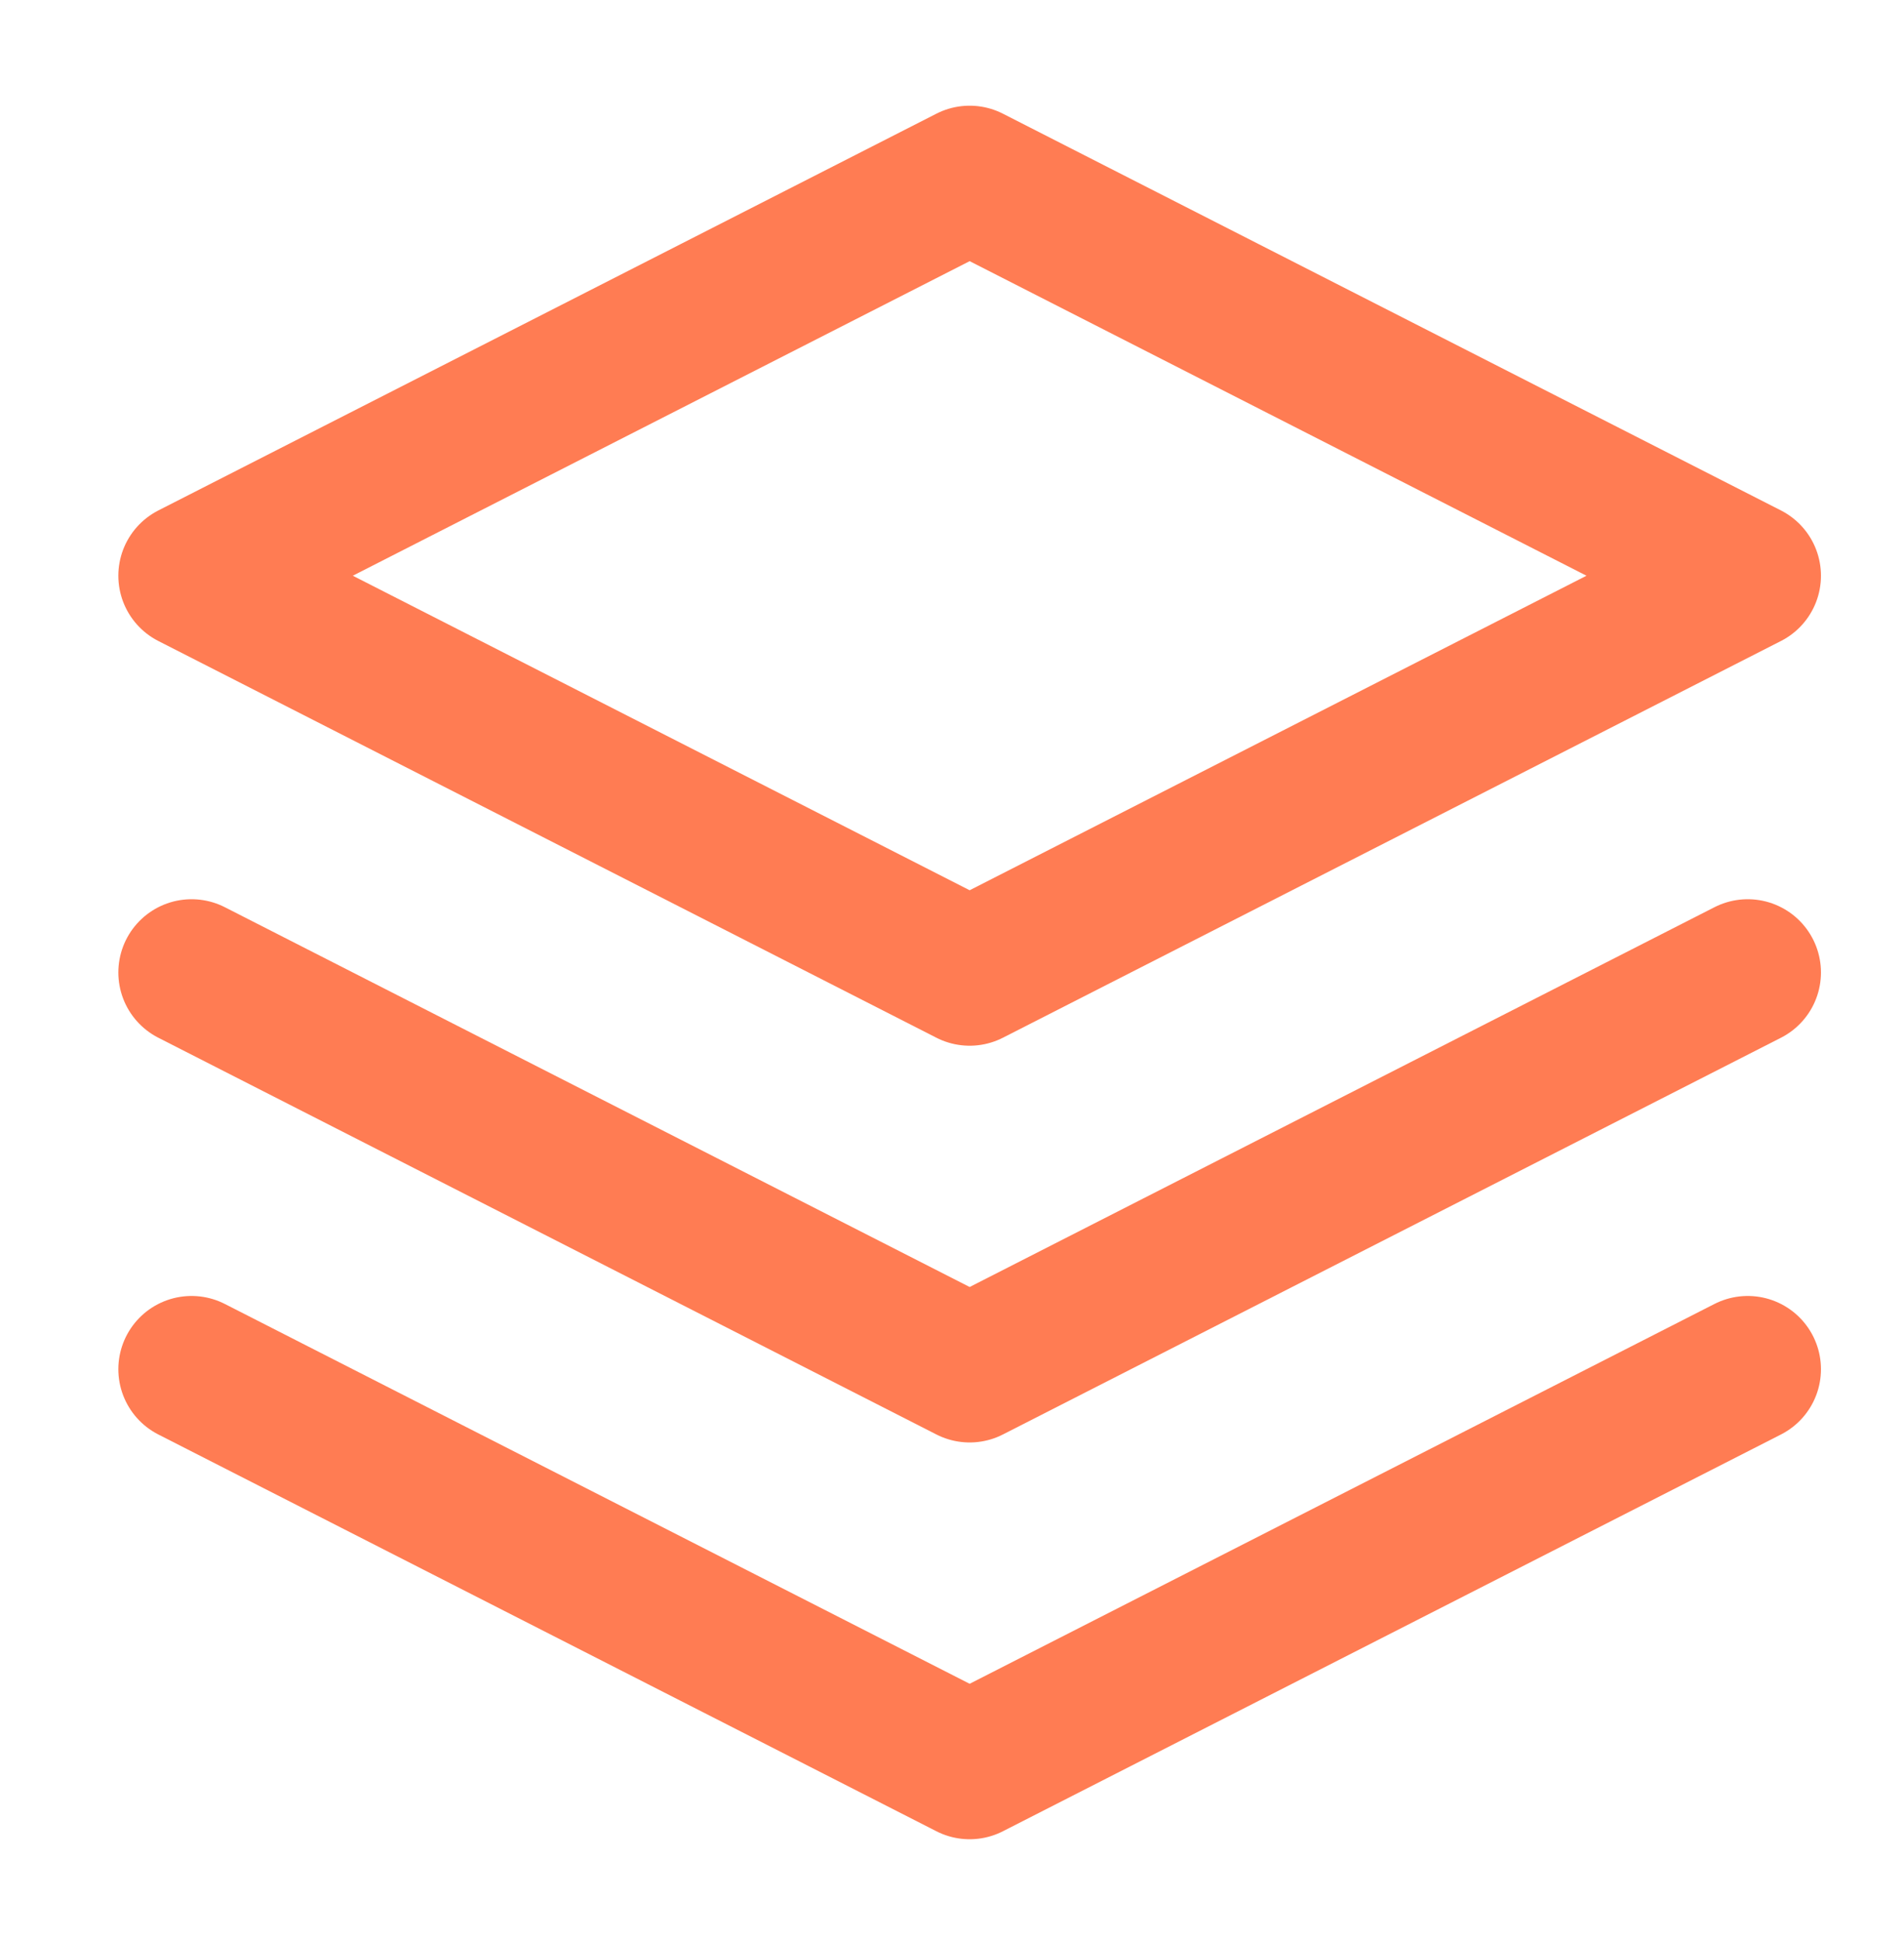
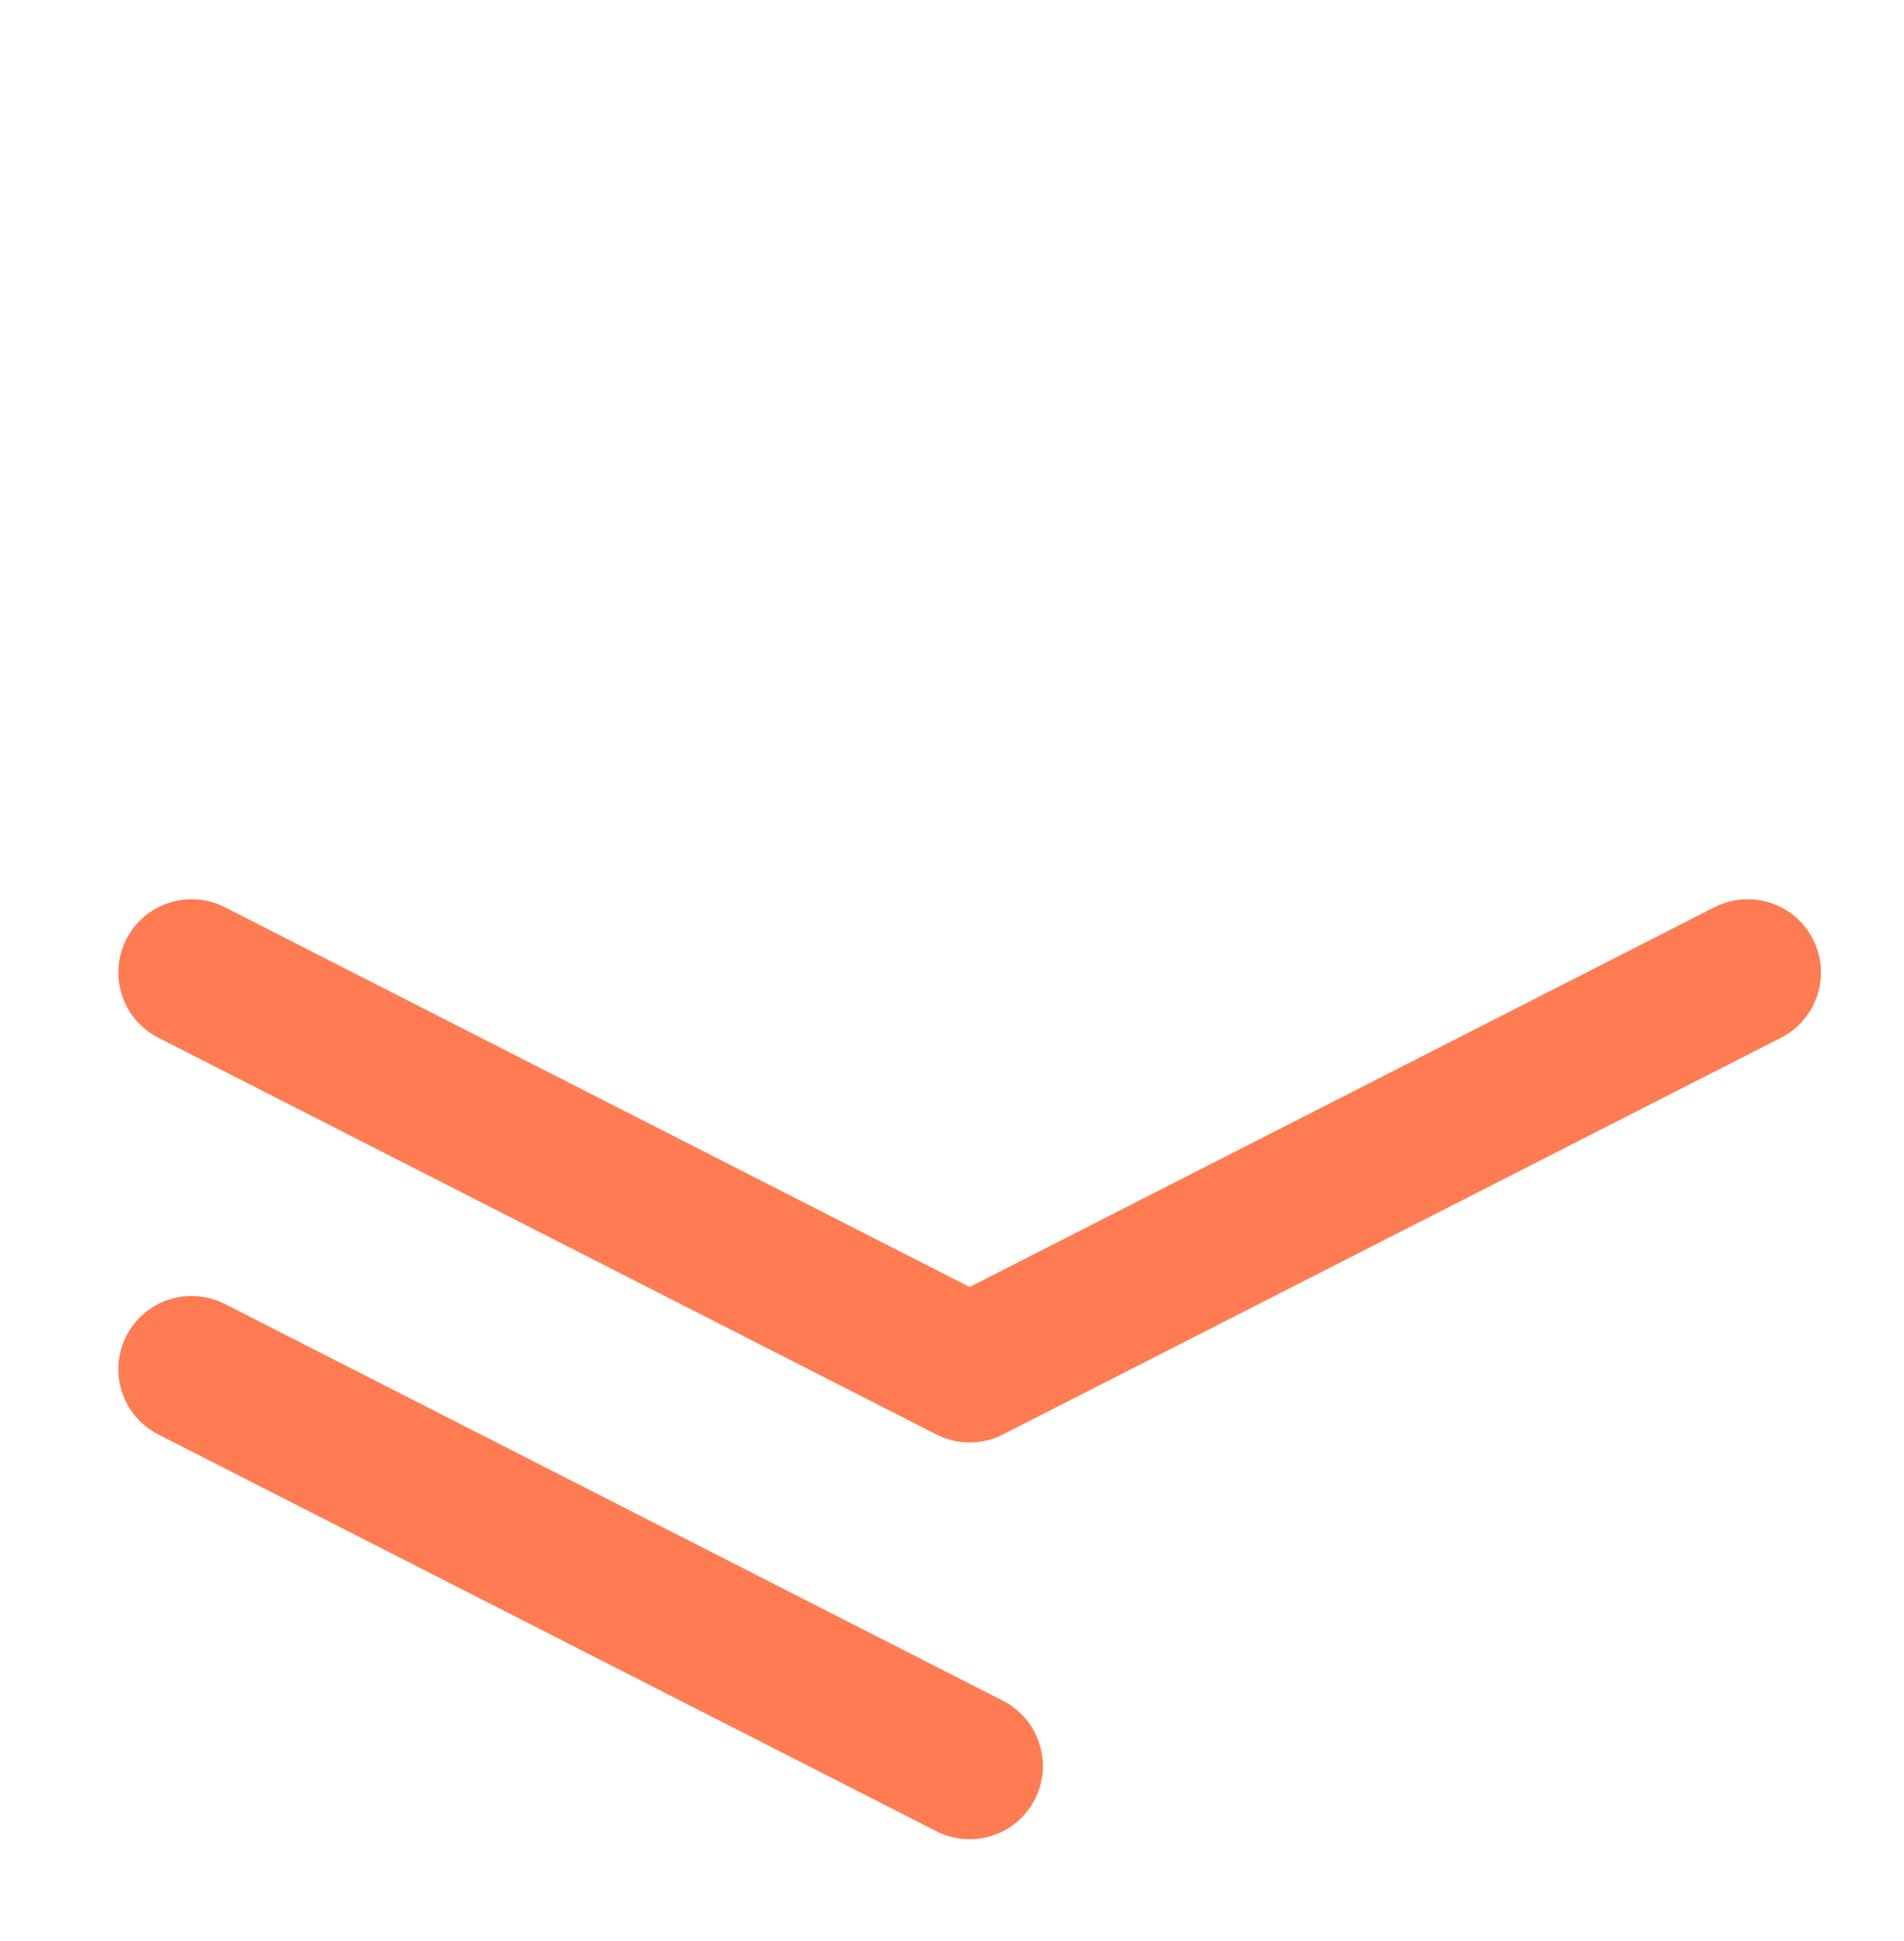
<svg xmlns="http://www.w3.org/2000/svg" width="52" height="53" viewBox="0 0 52 53" fill="none">
  <g opacity="0.9">
-     <path d="M26.482 4.886L5.232 15.72L26.482 26.553L47.732 15.72L26.482 4.886Z" stroke="#FF6E40" stroke-width="4" stroke-linecap="round" stroke-linejoin="round" />
-     <path d="M5.232 37.386L26.482 48.22L47.732 37.386" stroke="#FF6E40" stroke-width="4" stroke-linecap="round" stroke-linejoin="round" />
+     <path d="M5.232 37.386L26.482 48.22" stroke="#FF6E40" stroke-width="4" stroke-linecap="round" stroke-linejoin="round" />
    <path d="M5.232 26.553L26.482 37.386L47.732 26.553" stroke="#FF6E40" stroke-width="4" stroke-linecap="round" stroke-linejoin="round" />
  </g>
</svg>